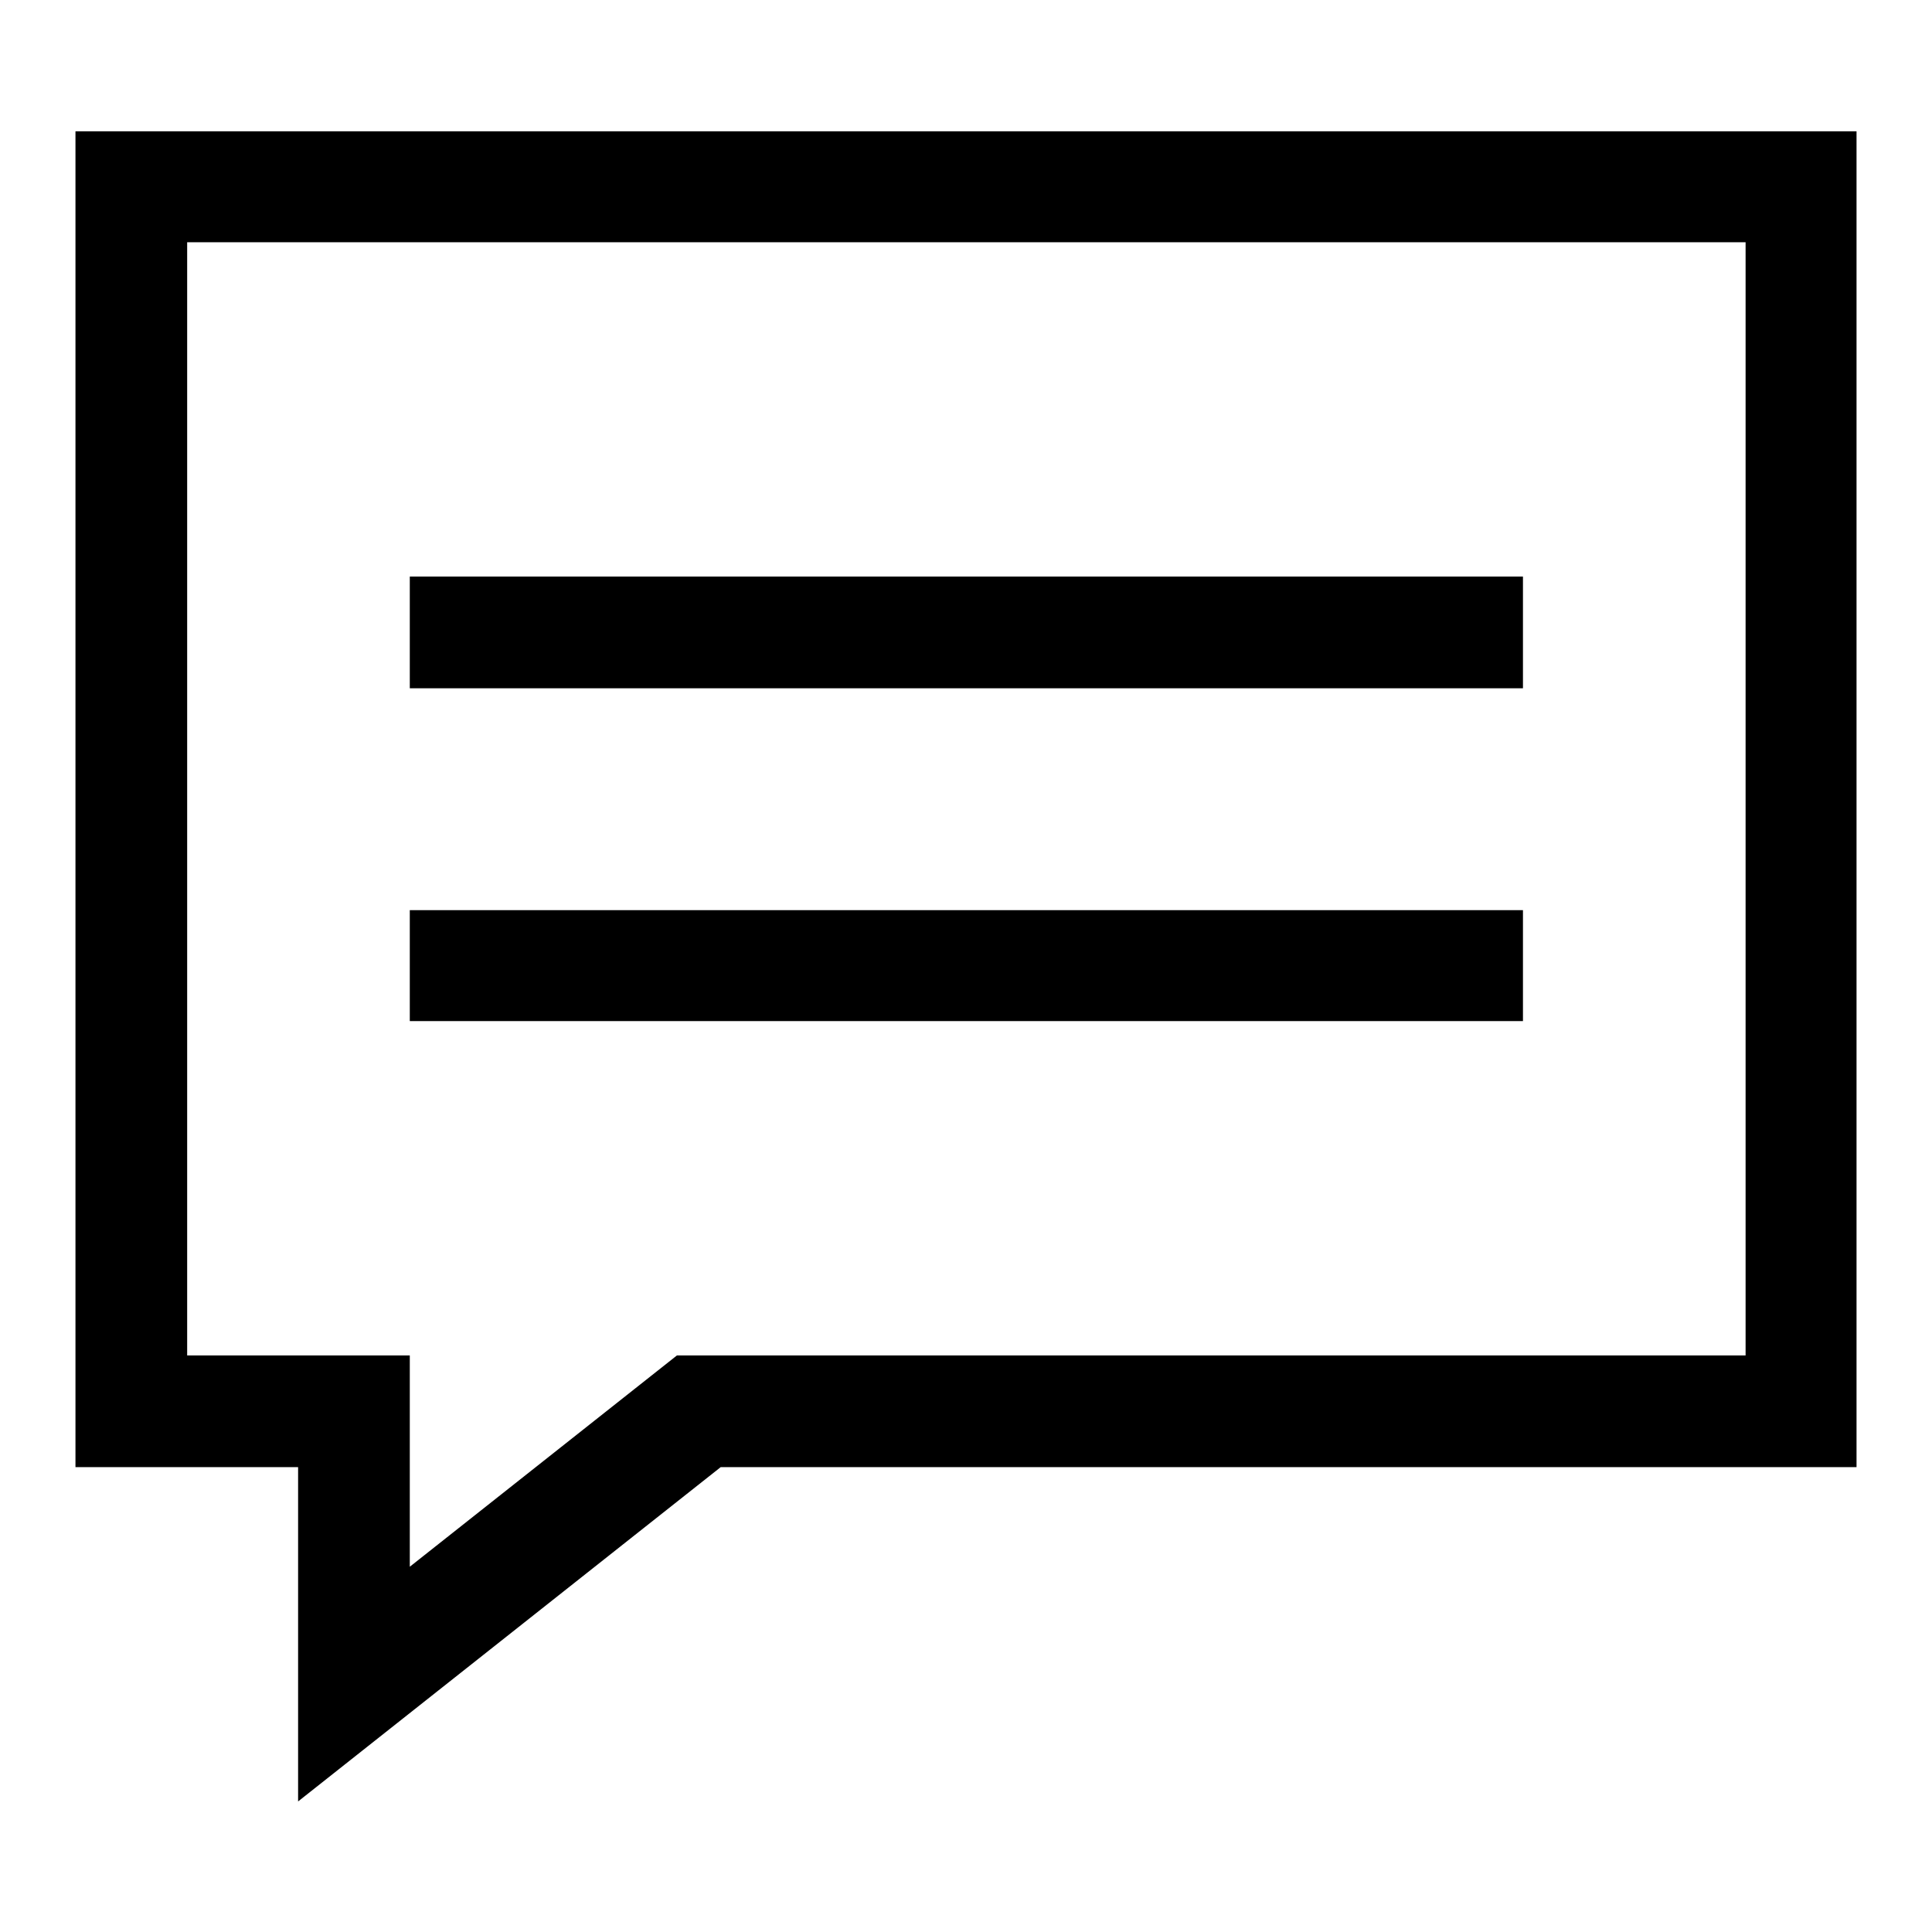
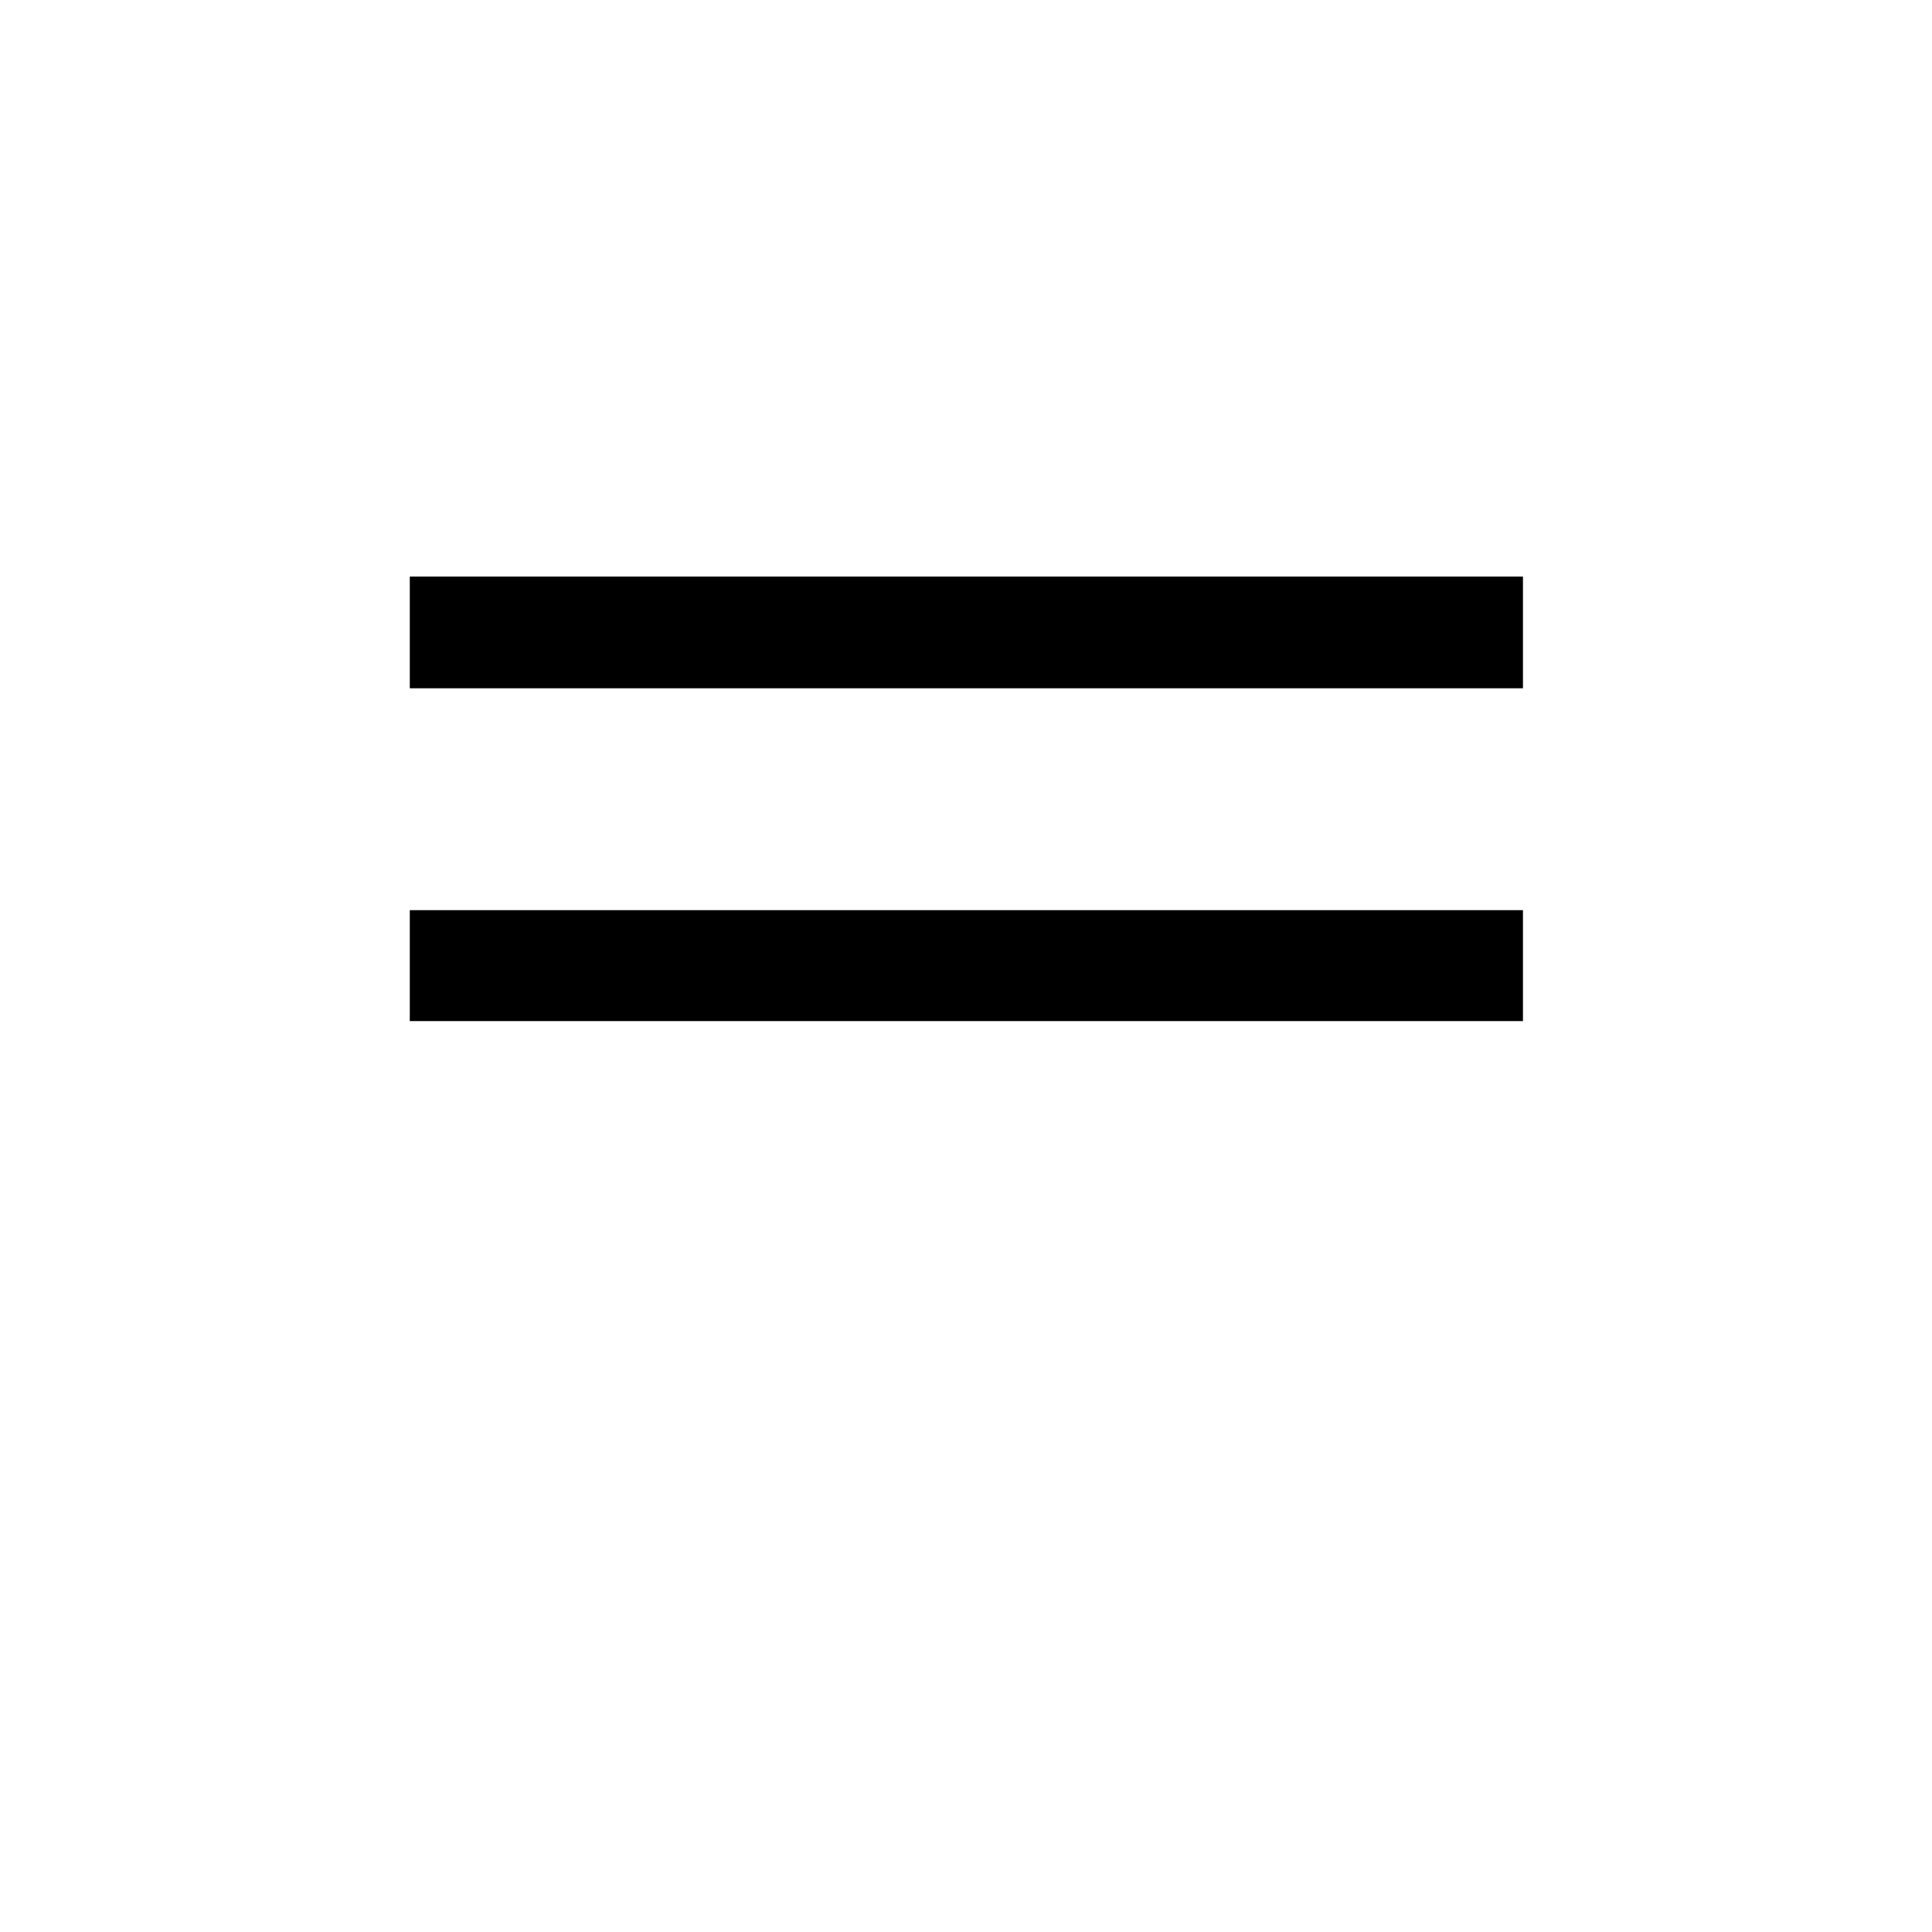
<svg xmlns="http://www.w3.org/2000/svg" version="1.1" x="0px" y="0px" viewBox="0 0 256 256" enable-background="new 0 0 256 256" xml:space="preserve">
  <g>
-     <path fill="#000000" d="M95.5,194.4l-56,44.3v-44.3H10v-177h236v177H95.5z M89.7,179.6h141.6V32.1H24.8v147.5h29.5v28L89.7,179.6z" />
    <path fill="#000000" d="M54.3,120.6h147.5v14.7H54.3V120.6z M54.3,76.4h147.5v14.8H54.3V76.4L54.3,76.4z" />
  </g>
</svg>